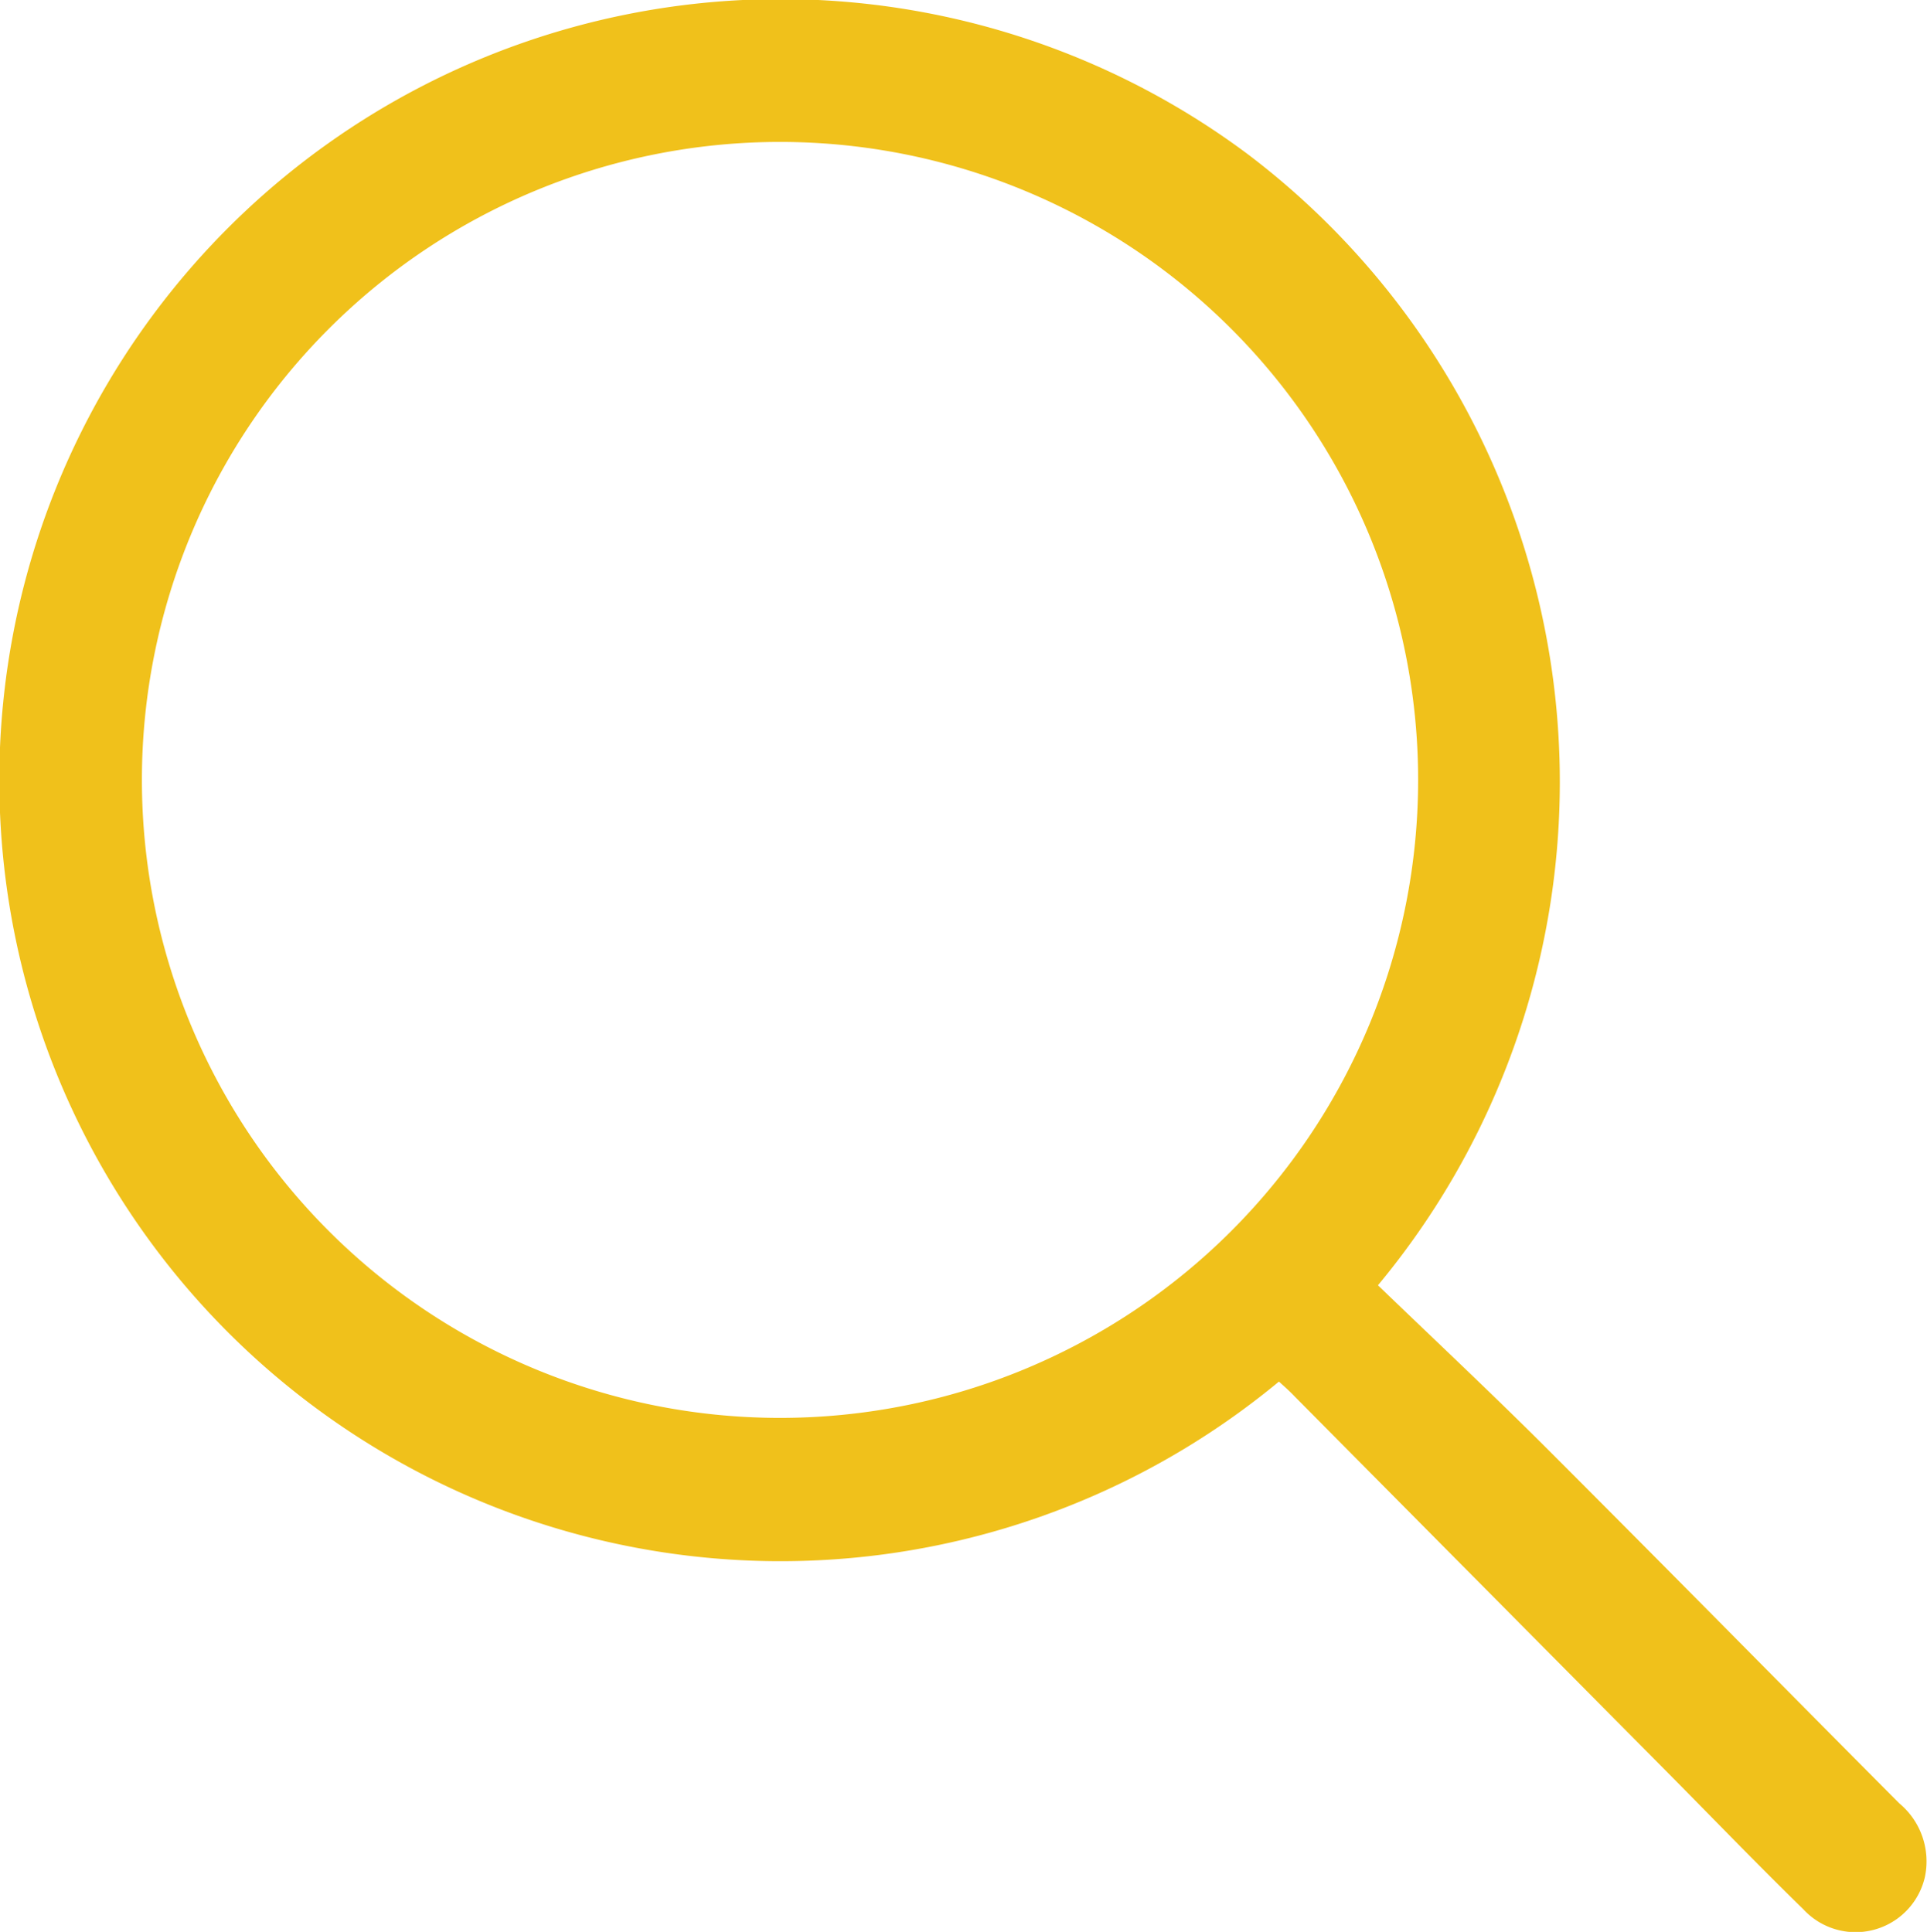
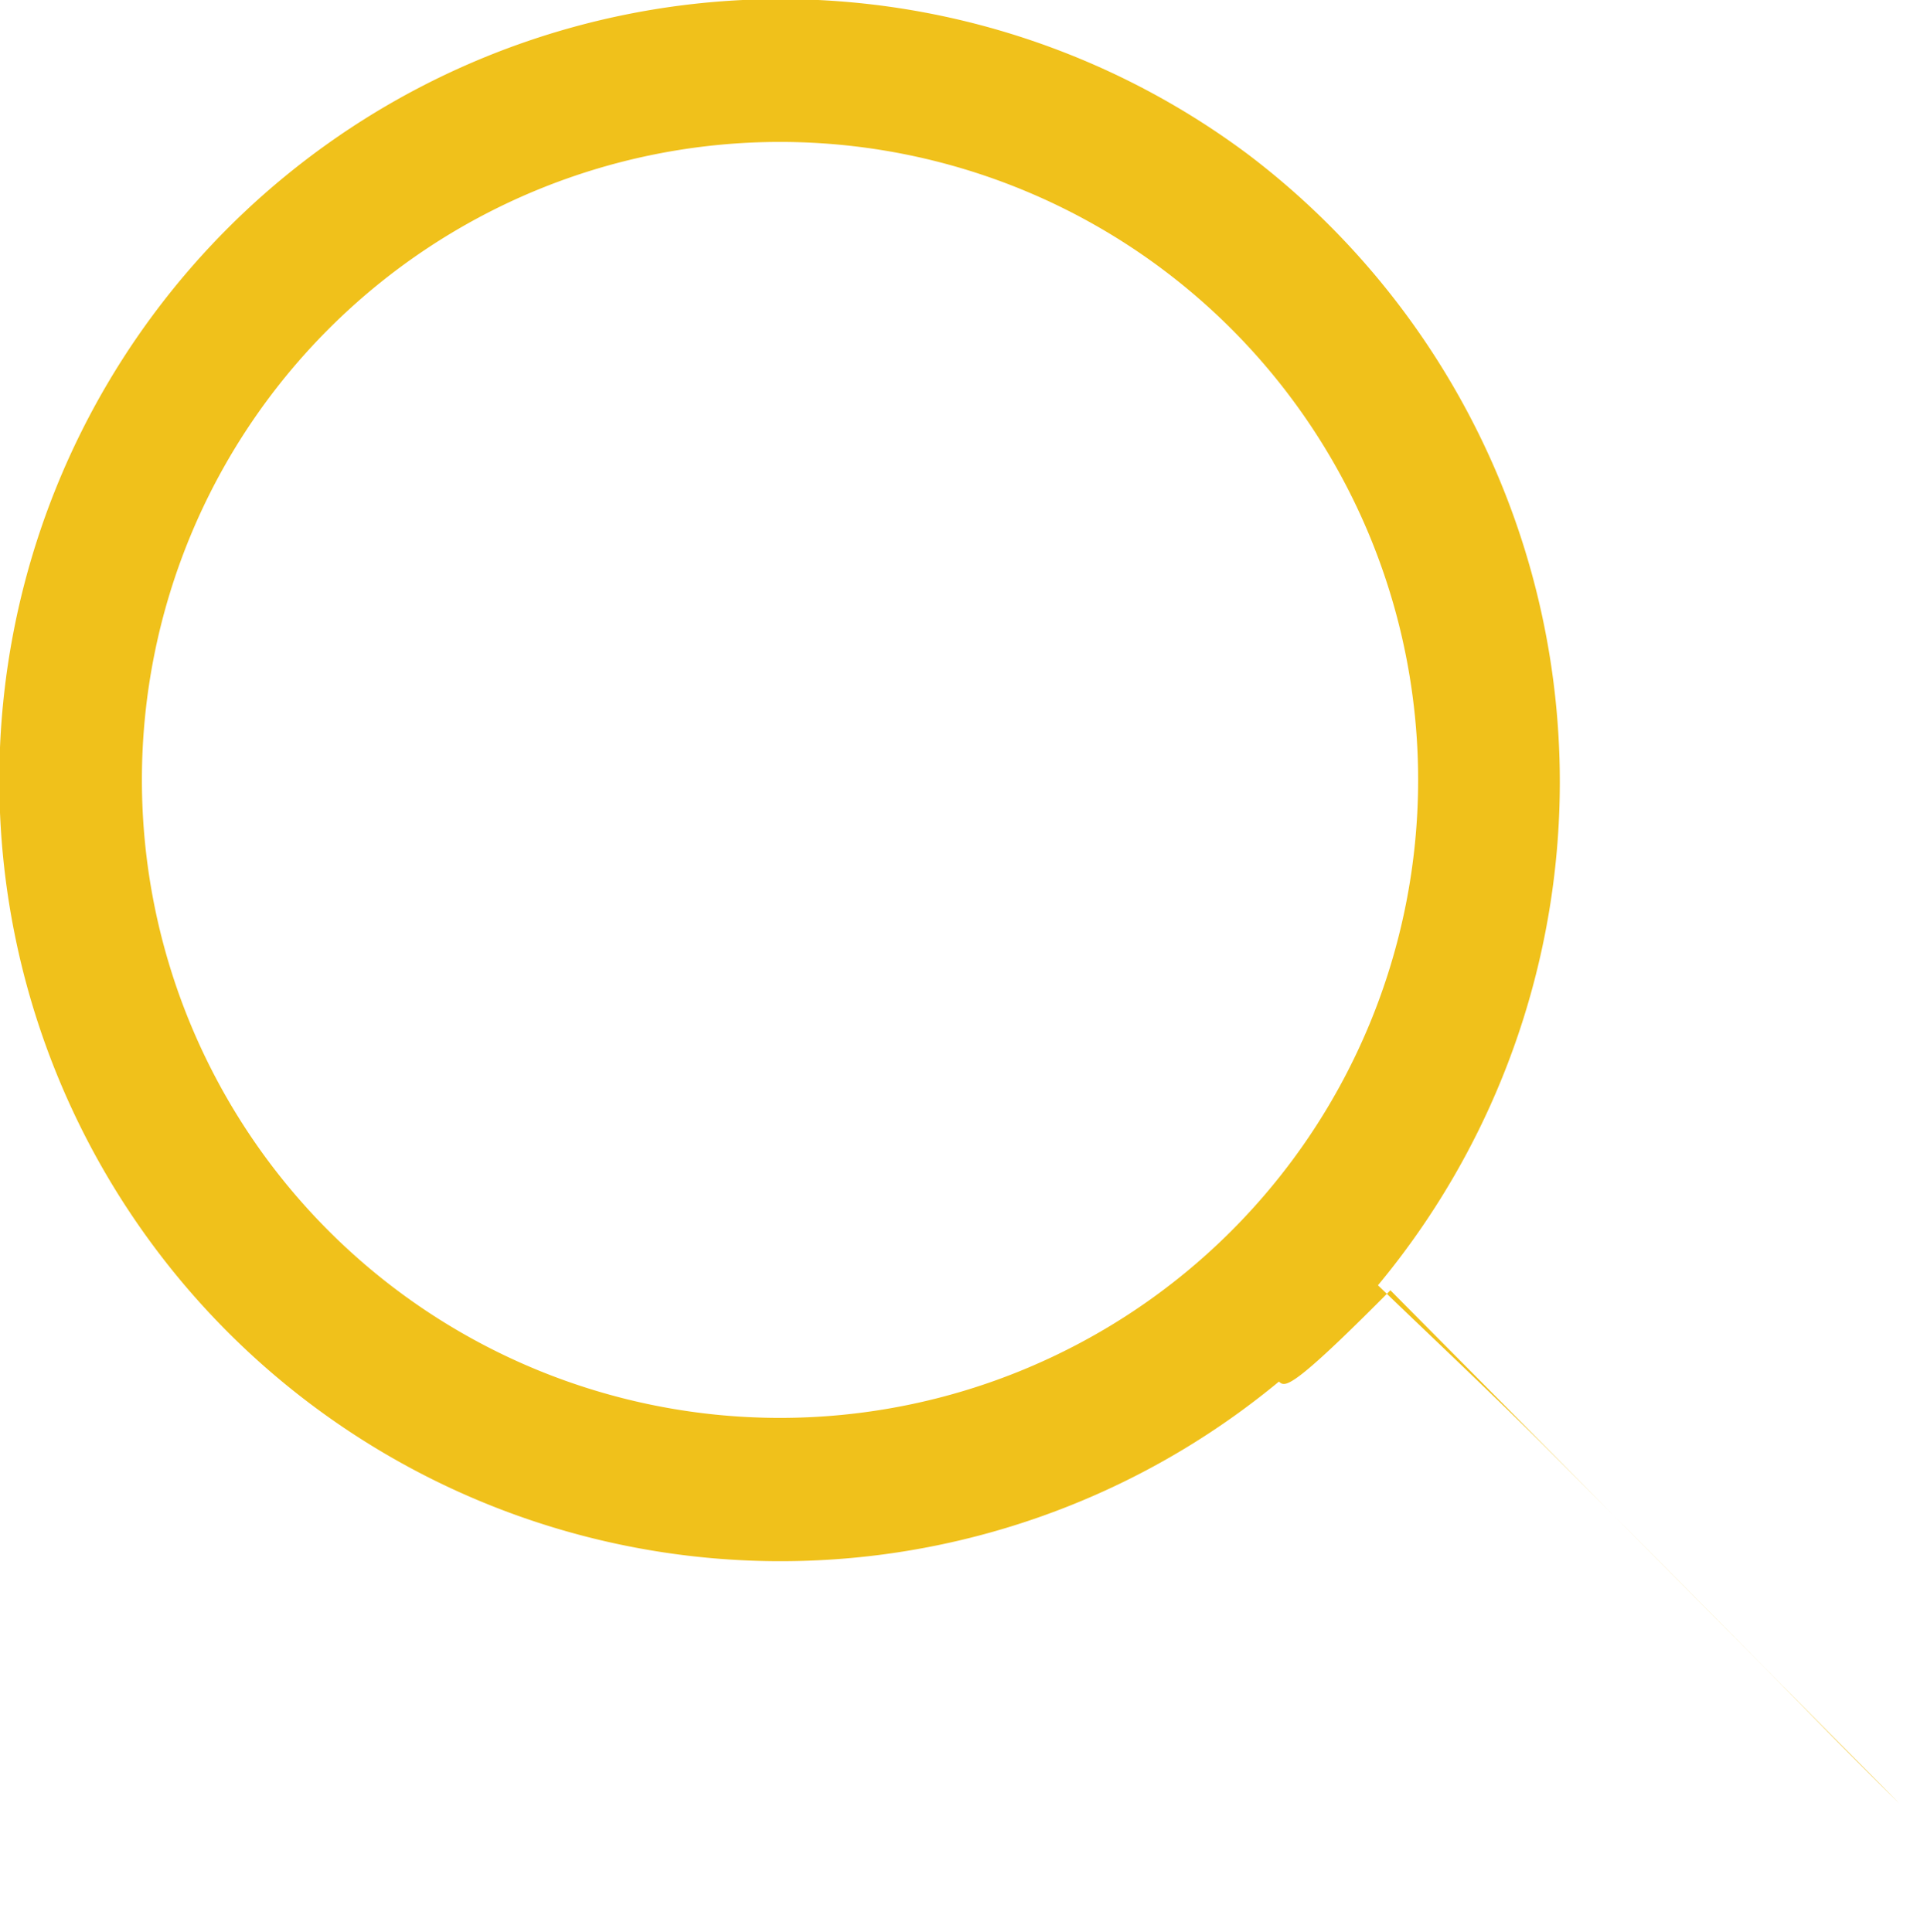
<svg xmlns="http://www.w3.org/2000/svg" id="Group_3324" data-name="Group 3324" width="33.907" height="34" viewBox="0 0 33.907 34">
  <g id="Group_3008" data-name="Group 3008" transform="translate(0 0)">
-     <path id="Path_1190" data-name="Path 1190" d="M22.5,24.317a13.746,13.746,0,1,1-.54-21.595,13.86,13.86,0,0,1,2.282,19.9c.98.944,1.981,1.883,2.952,2.852,2.082,2.081,4.146,4.18,6.222,6.266a1.328,1.328,0,0,1,.448,1.305,1.251,1.251,0,0,1-2.136.56c-.833-.813-1.641-1.653-2.461-2.48l-6.494-6.55C22.695,24.492,22.607,24.414,22.5,24.317ZM13.716,2.5A11.228,11.228,0,1,0,24.949,13.727,11.228,11.228,0,0,0,13.716,2.5Z" transform="translate(0.004 -0.002)" fill="rgba(240,193,26,0.99)" />
+     <path id="Path_1190" data-name="Path 1190" d="M22.5,24.317a13.746,13.746,0,1,1-.54-21.595,13.86,13.86,0,0,1,2.282,19.9c.98.944,1.981,1.883,2.952,2.852,2.082,2.081,4.146,4.18,6.222,6.266c-.833-.813-1.641-1.653-2.461-2.48l-6.494-6.55C22.695,24.492,22.607,24.414,22.5,24.317ZM13.716,2.5A11.228,11.228,0,1,0,24.949,13.727,11.228,11.228,0,0,0,13.716,2.5Z" transform="translate(0.004 -0.002)" fill="rgba(240,193,26,0.99)" />
  </g>
</svg>